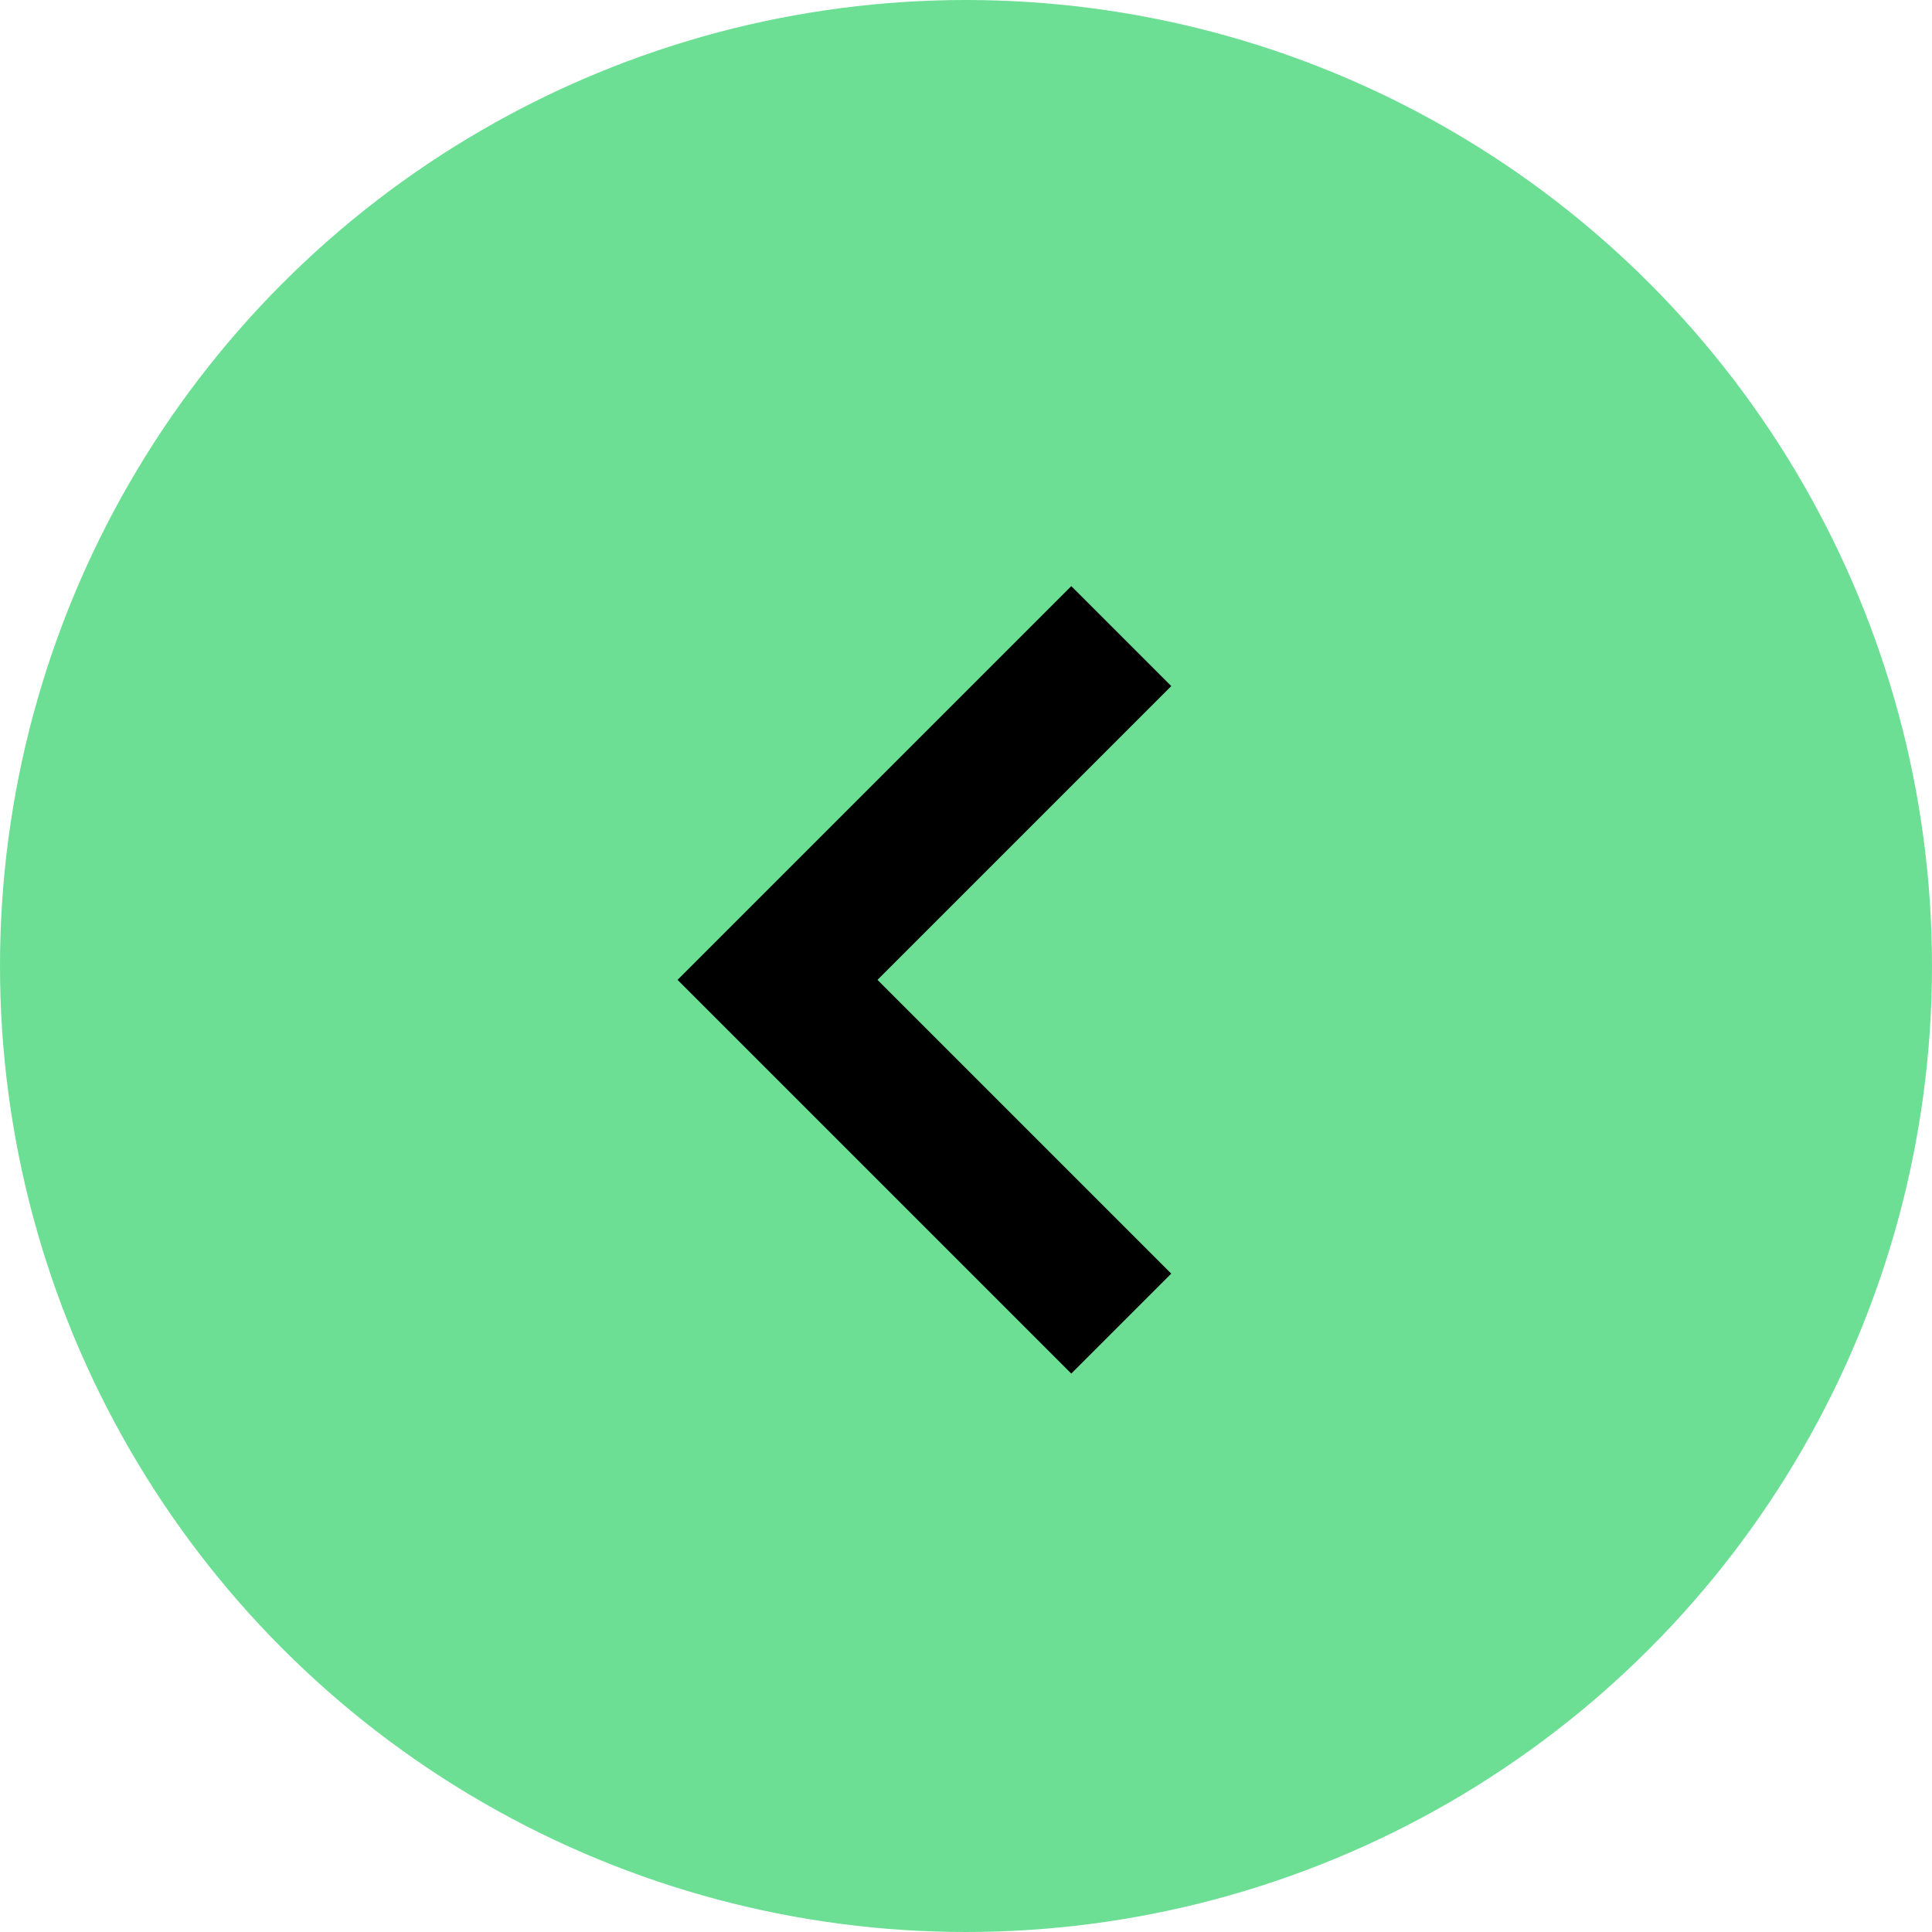
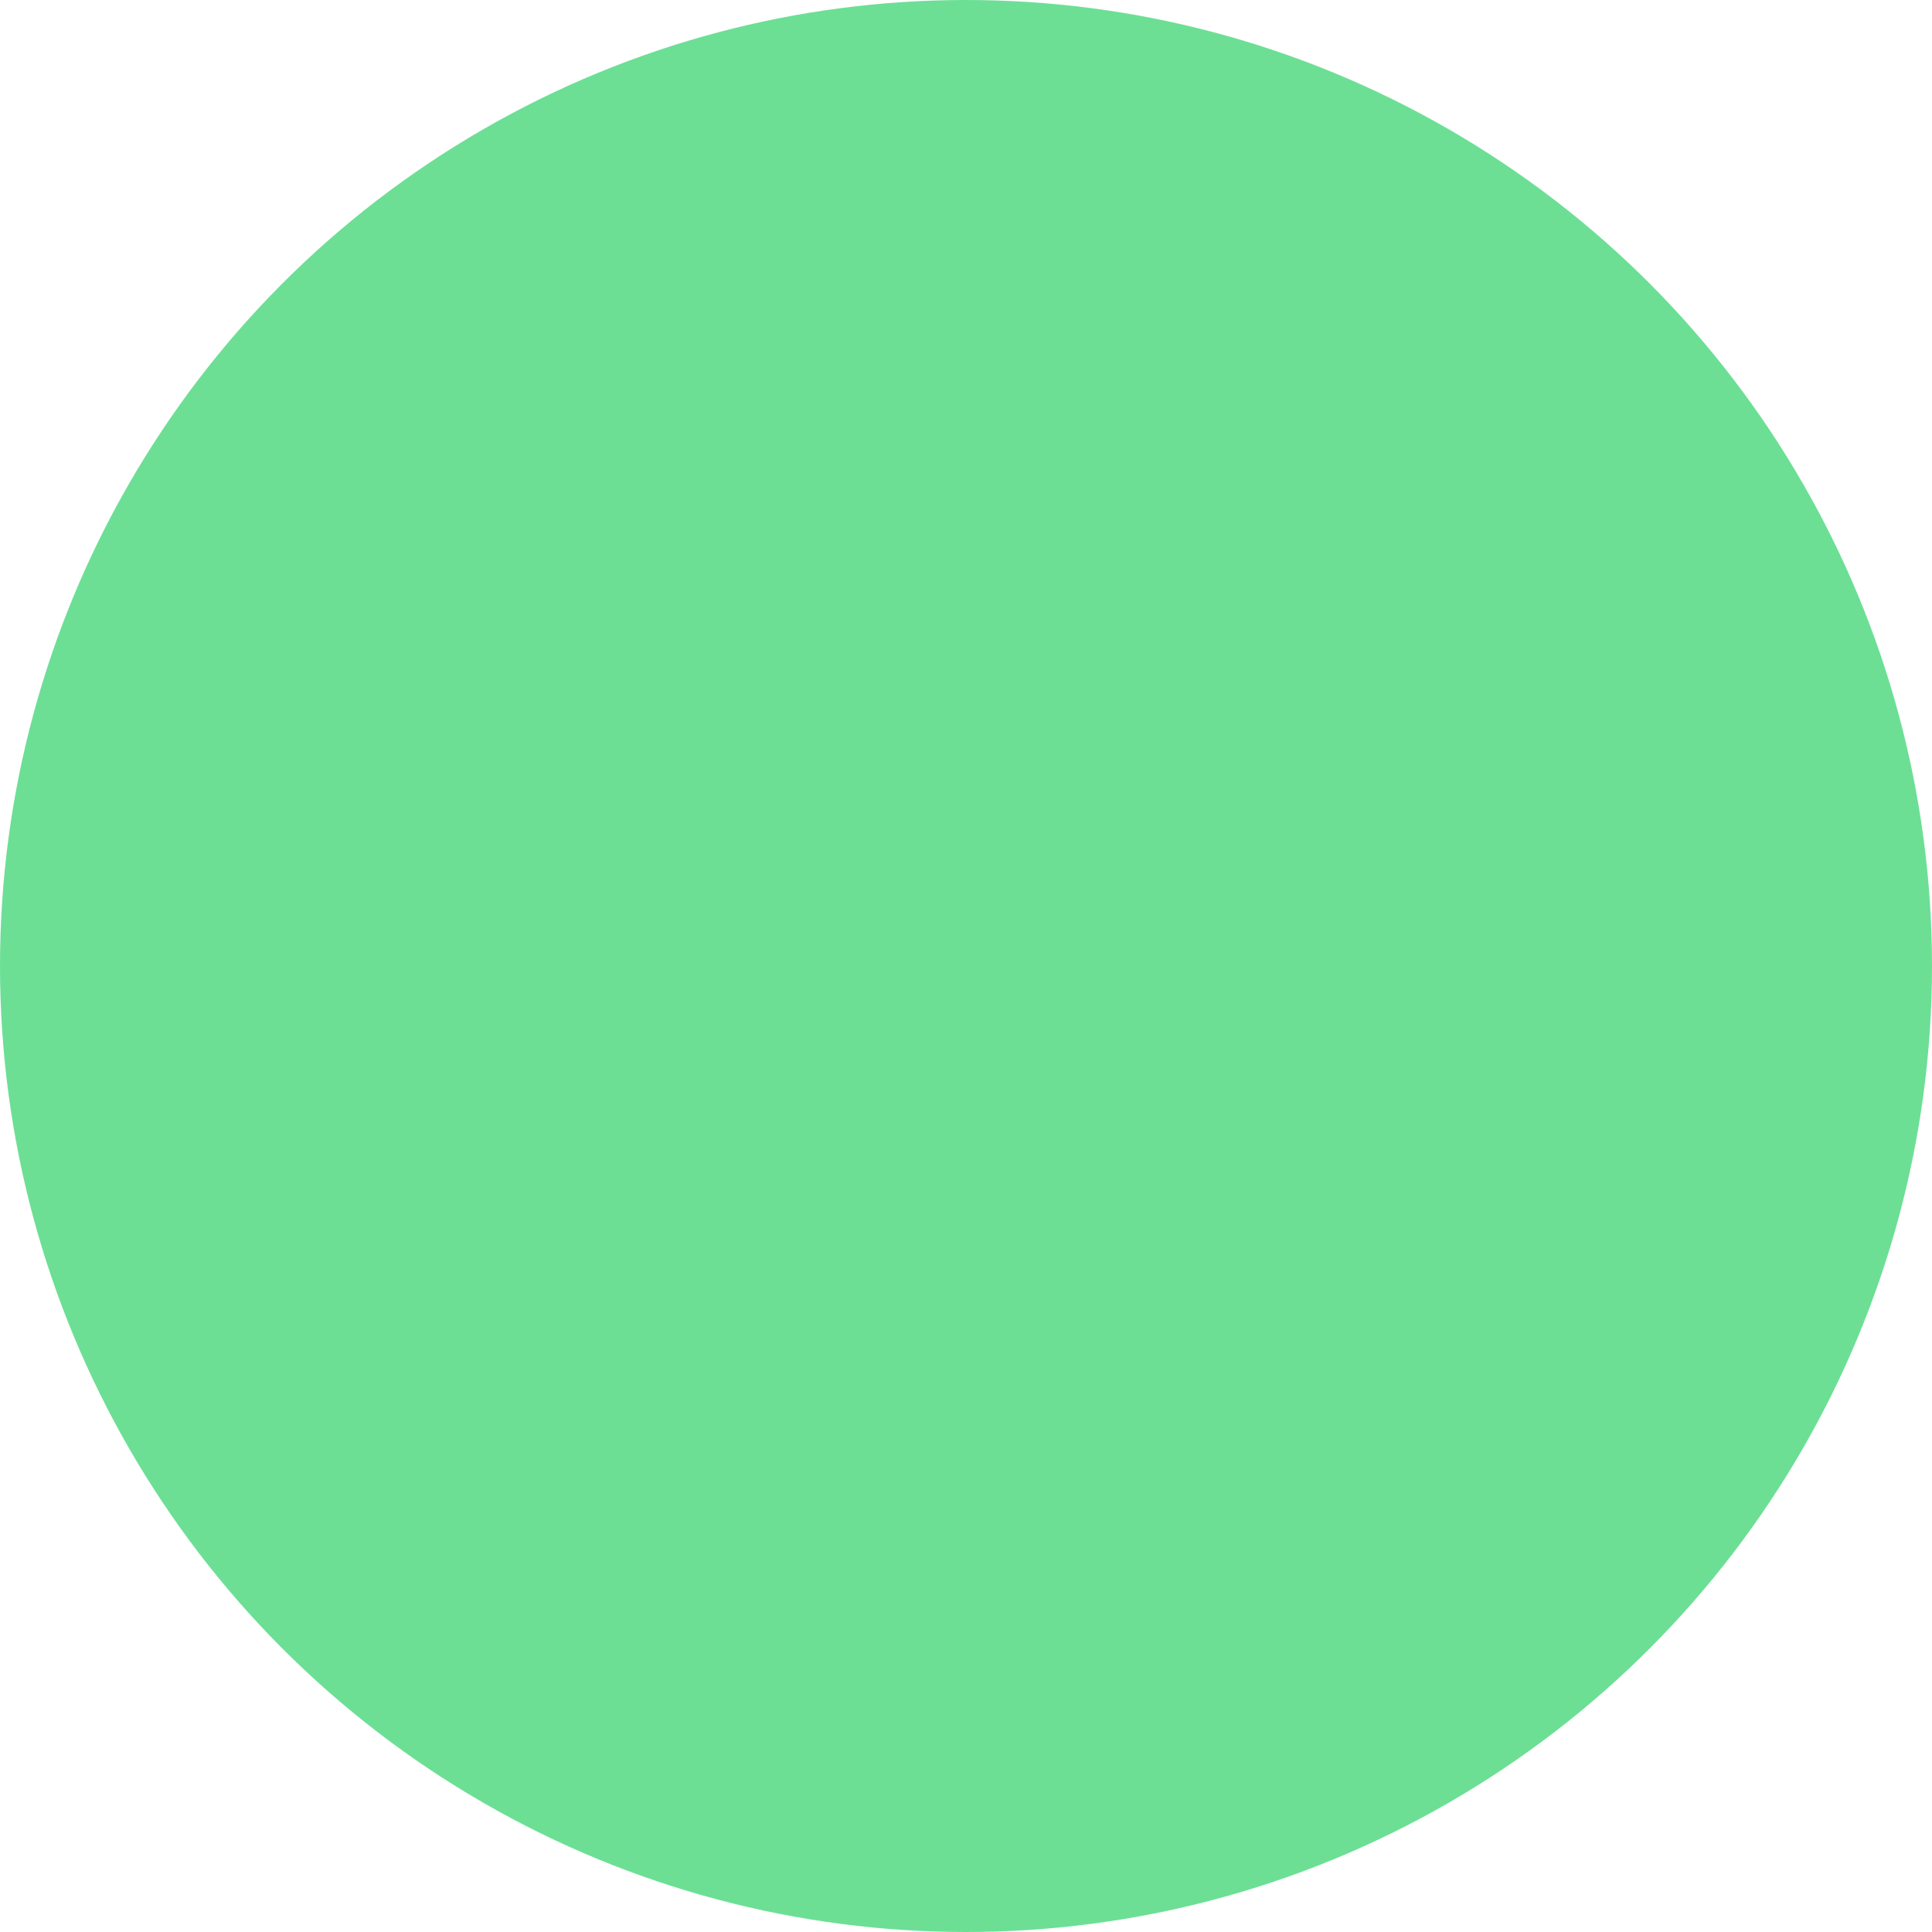
<svg xmlns="http://www.w3.org/2000/svg" width="41" height="41" viewBox="0 0 41 41">
  <g id="Group_750" data-name="Group 750" transform="translate(-179 -2183)">
    <circle id="Ellipse_11" data-name="Ellipse 11" cx="20.5" cy="20.5" r="20.5" transform="translate(220 2224) rotate(180)" fill="#6cdf95" />
-     <path id="Path_685" data-name="Path 685" d="M5656.379-12472.562l7.295,7.295-7.295,7.295" transform="translate(5859.174 -10261.473) rotate(180)" fill="none" stroke="#000" stroke-width="3" />
  </g>
</svg>